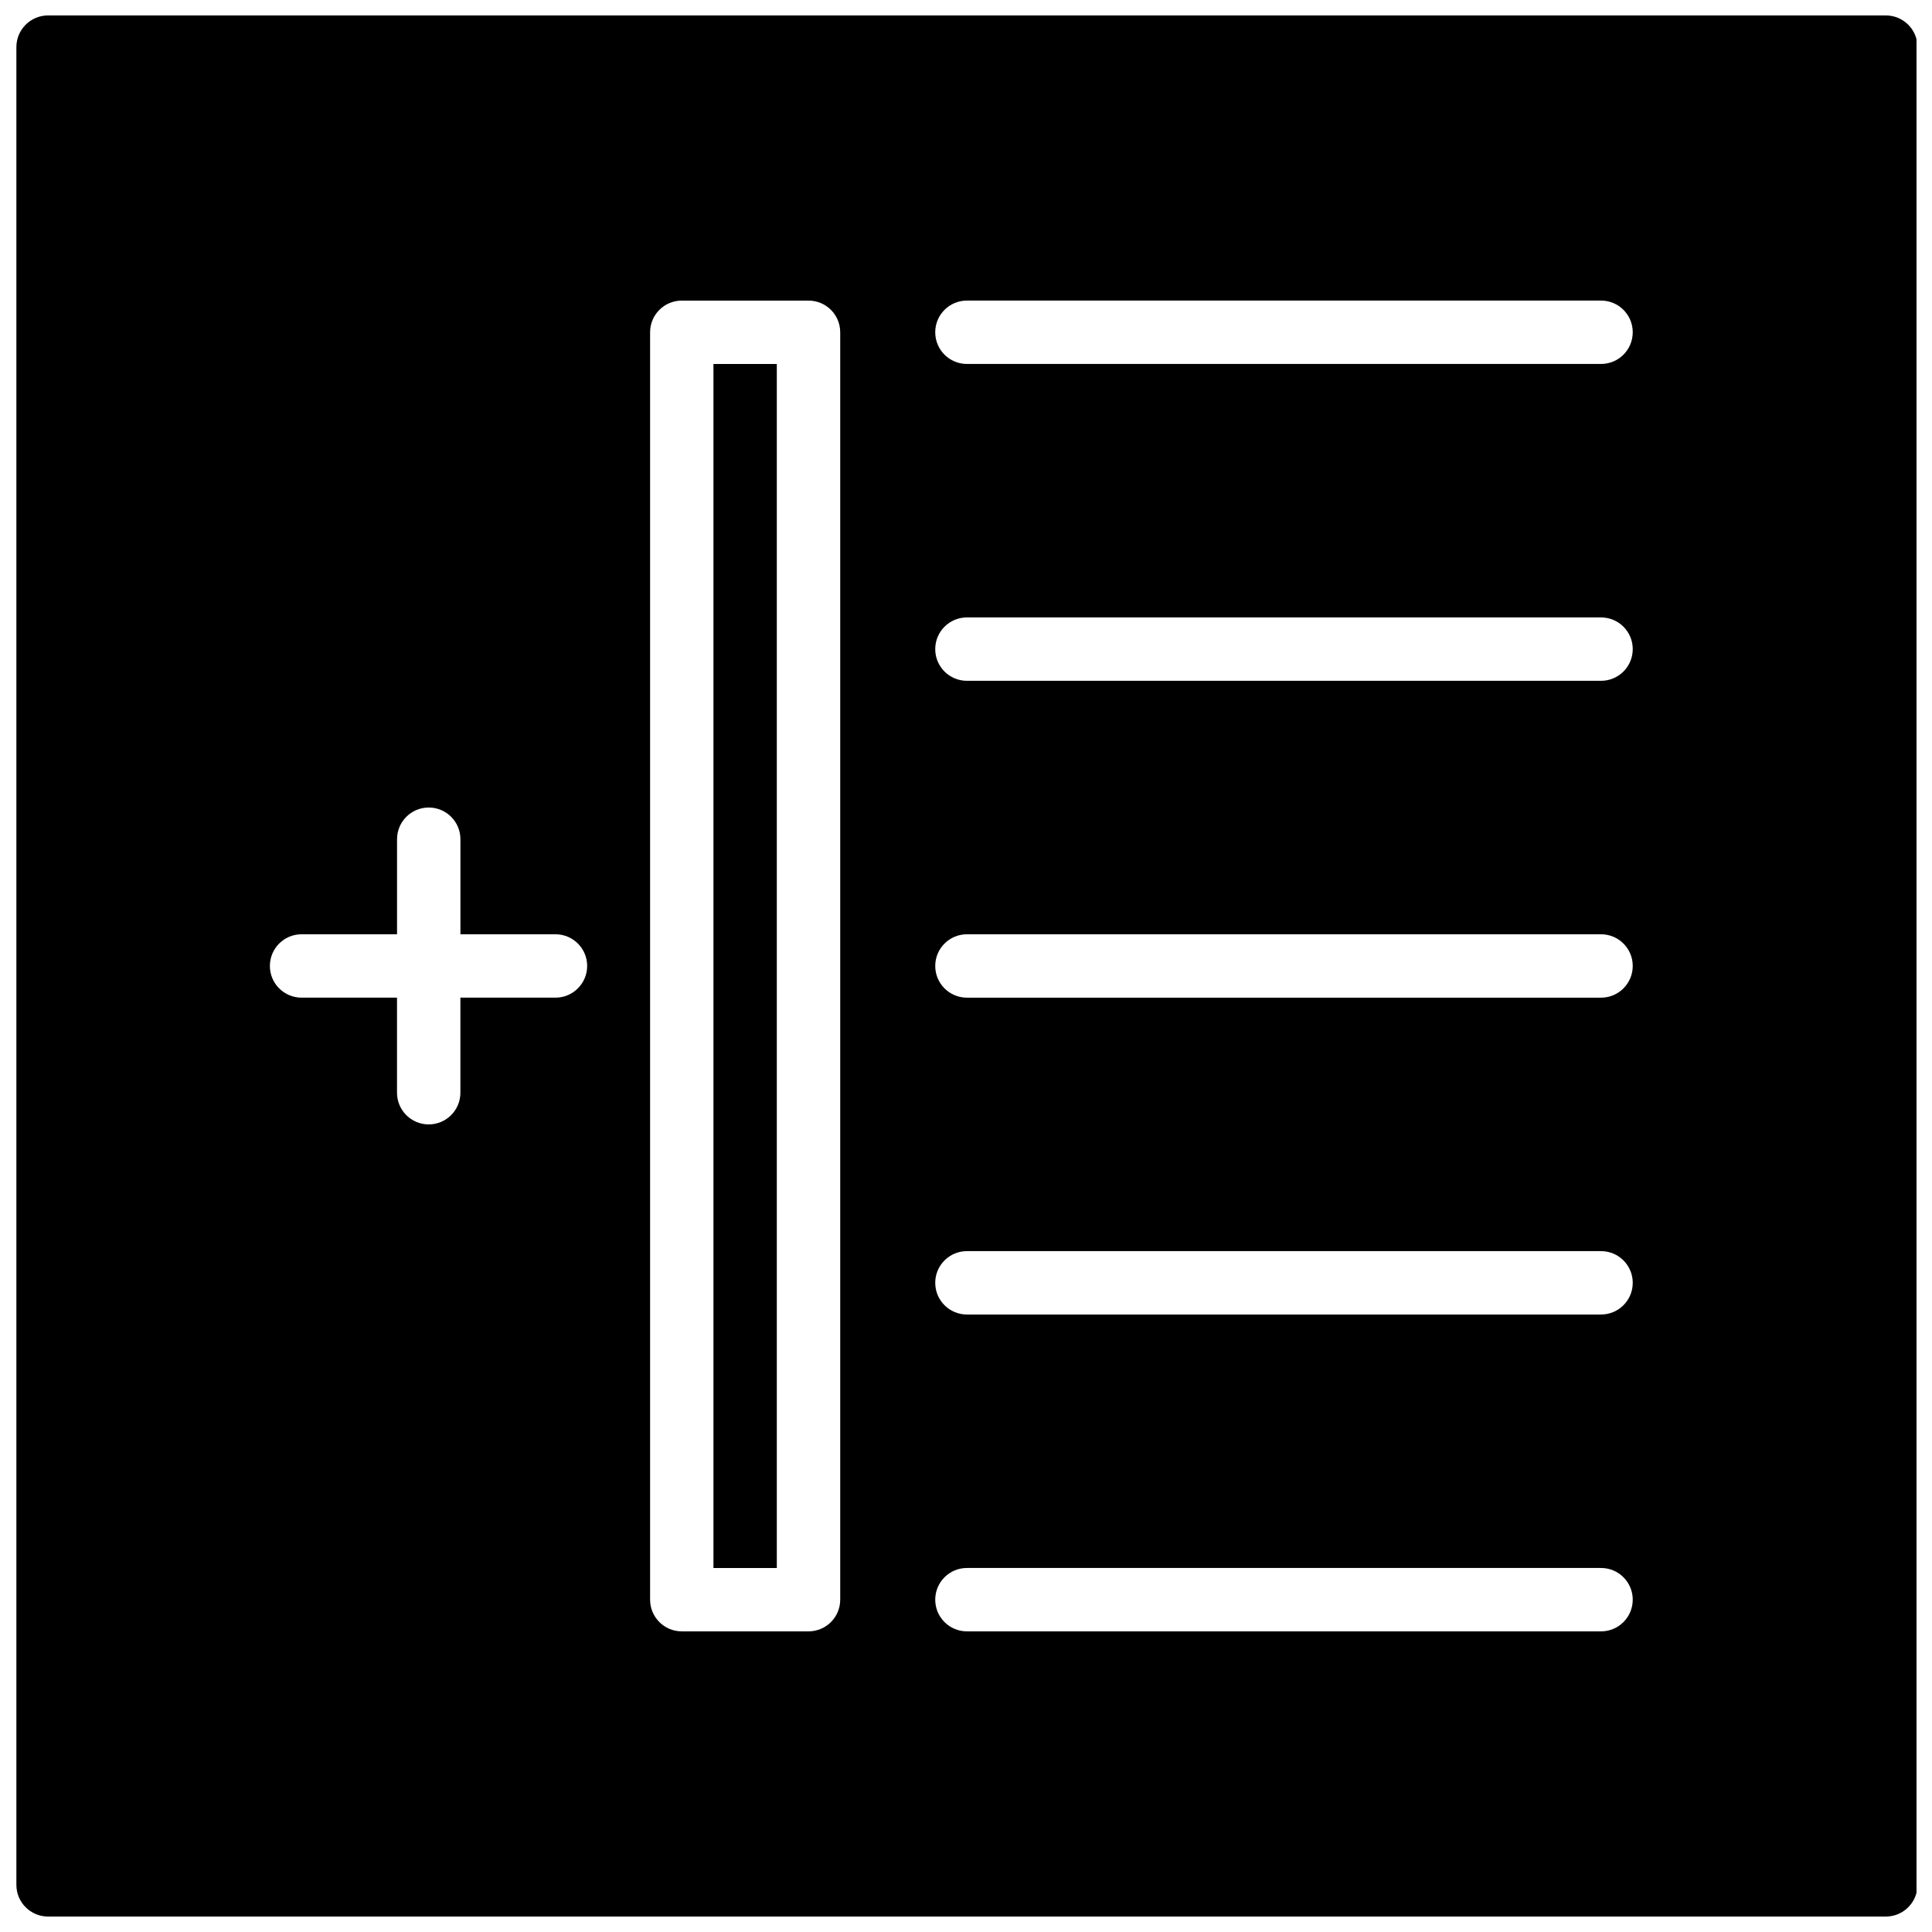
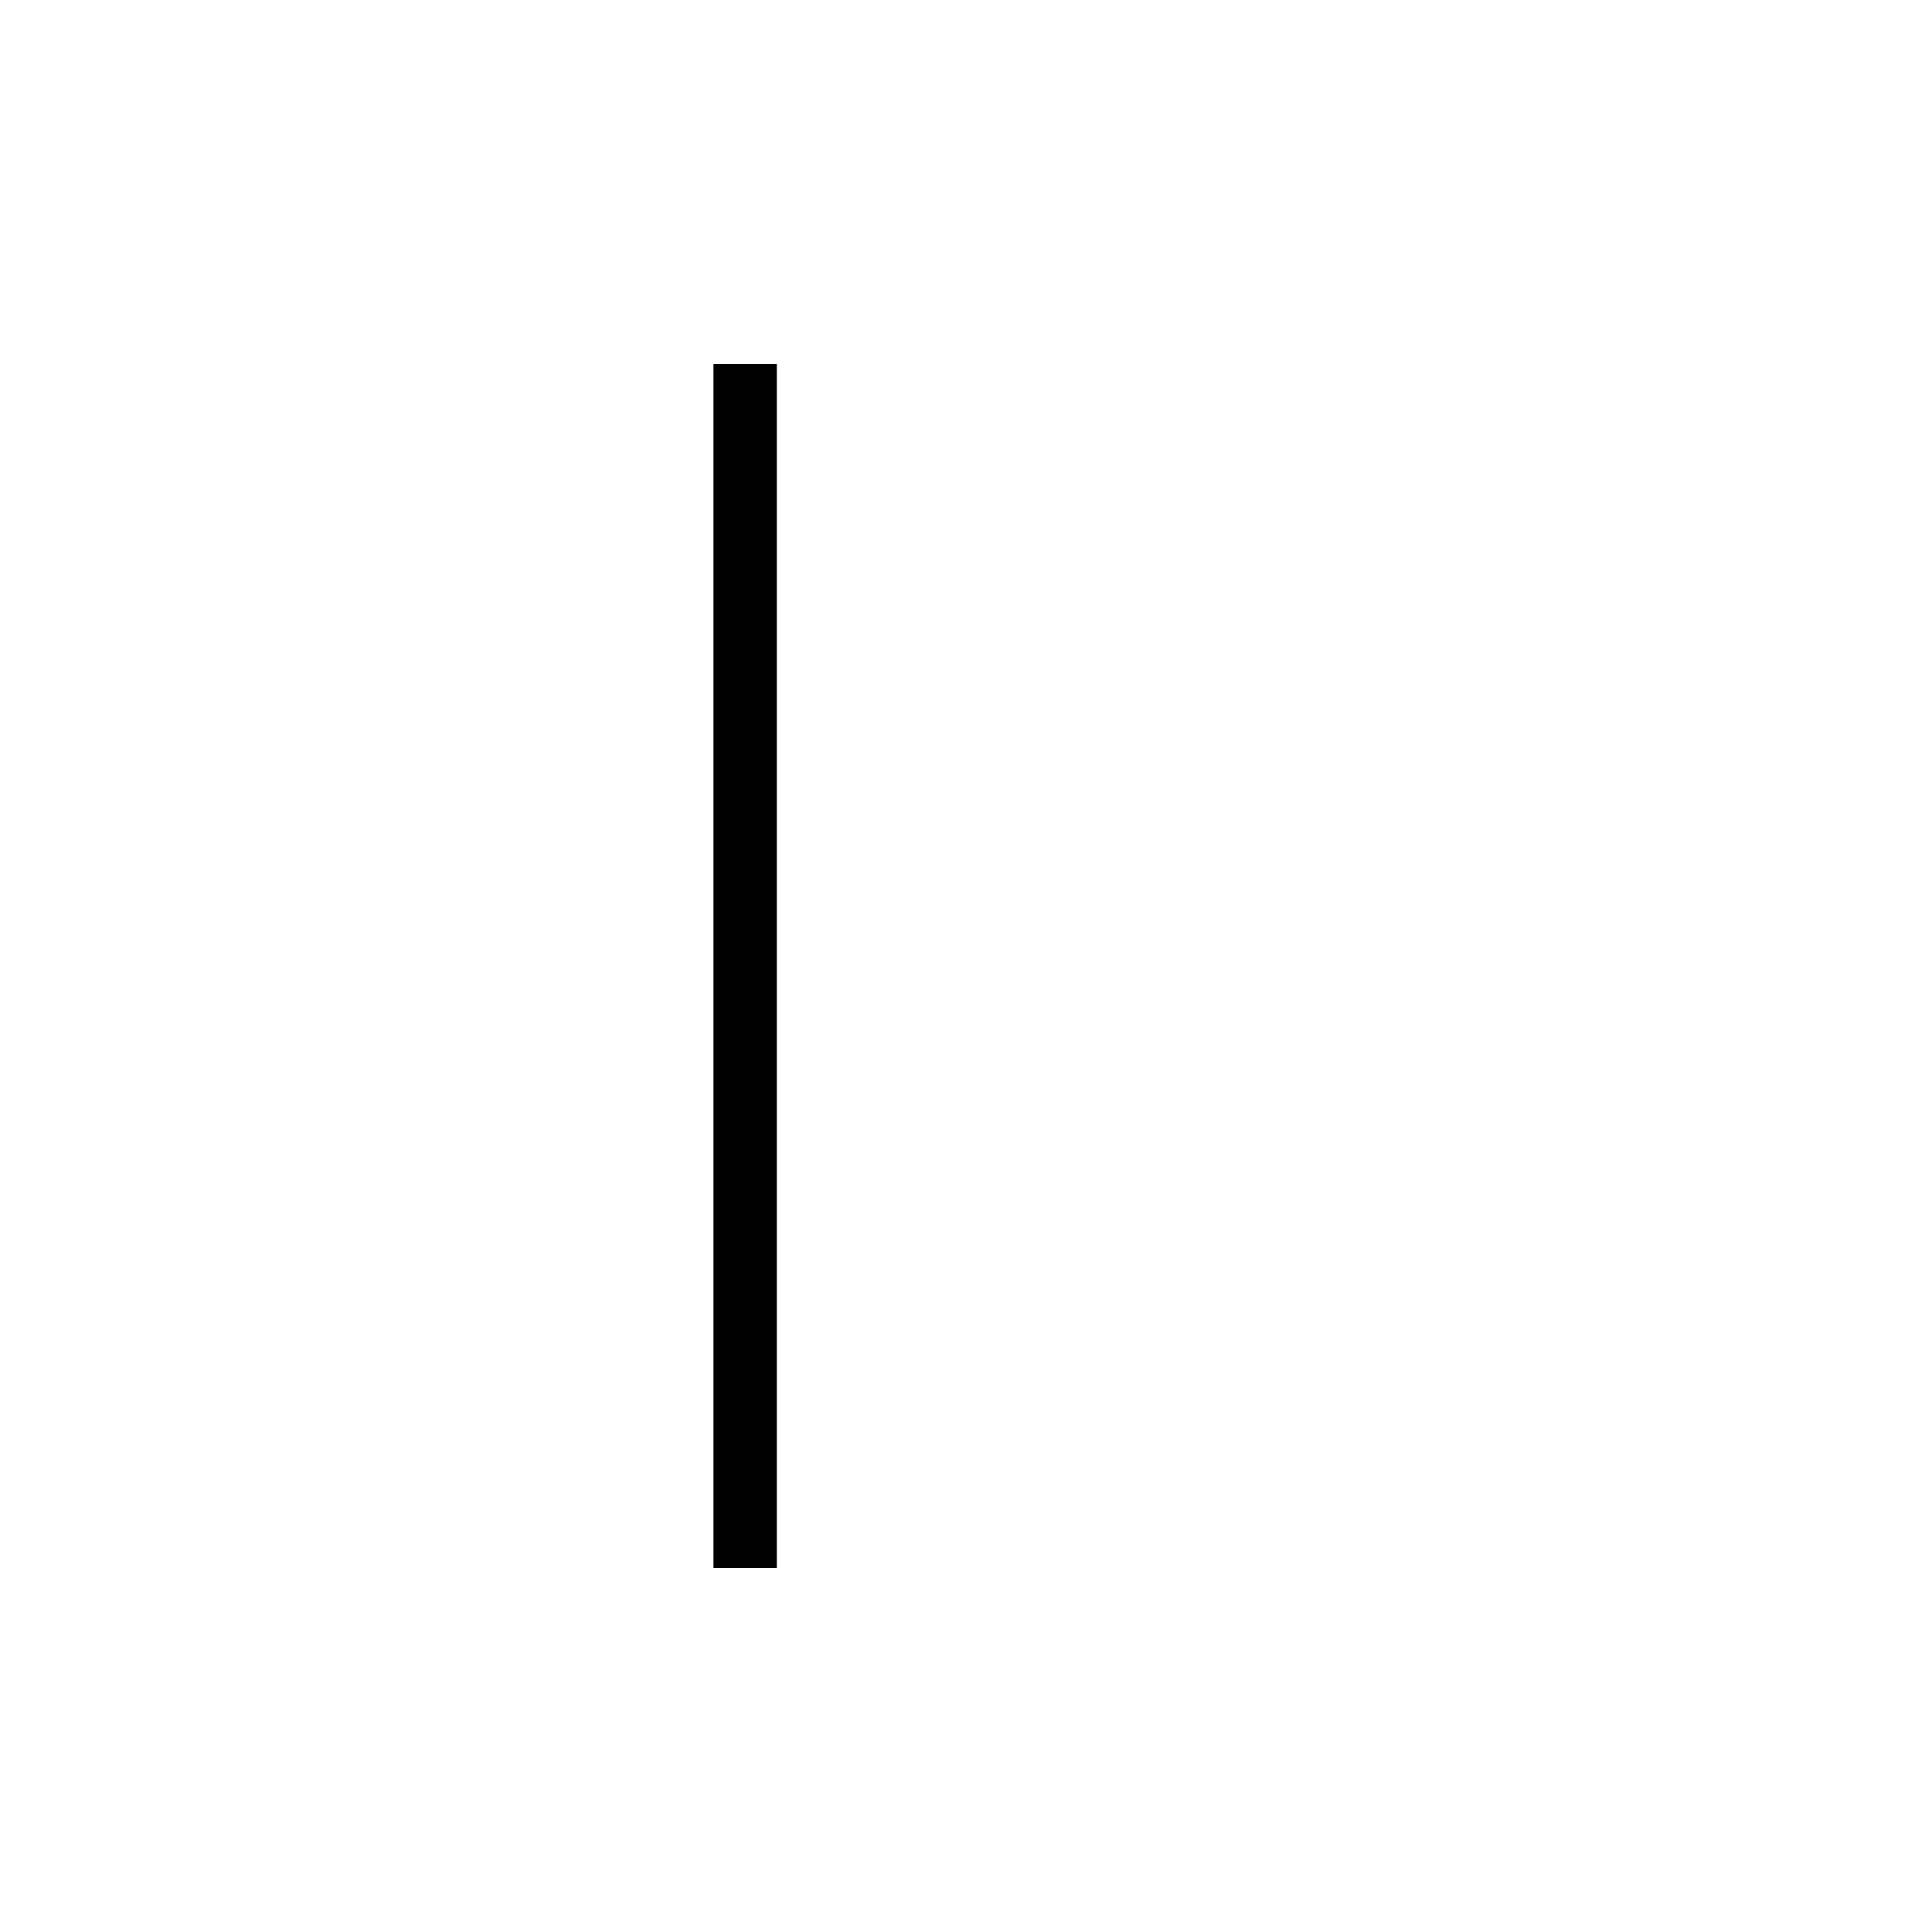
<svg xmlns="http://www.w3.org/2000/svg" width="800px" height="800px" version="1.1" viewBox="144 144 512 512">
  <defs>
    <clipPath id="a">
-       <path d="m148.09 148.09h503.81v503.81h-503.81z" />
+       <path d="m148.09 148.09h503.81h-503.81z" />
    </clipPath>
  </defs>
  <path d="m333.07 240.46h16.793v319.08h-16.793z" />
  <g clip-path="url(#a)">
-     <path d="m643.76 148.09h-487.02c-4.637 0-8.398 3.754-8.398 8.398v487.02c0 4.644 3.762 8.398 8.398 8.398h487.02c4.637 0 8.398-3.754 8.398-8.398v-487.02c0-4.644-3.762-8.398-8.398-8.398zm-352.56 260.3h-25.191v25.191c0 4.644-3.762 8.398-8.398 8.398s-8.398-3.754-8.398-8.398v-25.191h-25.293c-4.637 0-8.398-3.754-8.398-8.398 0-4.644 3.762-8.398 8.398-8.398h25.301v-25.191c0-4.644 3.762-8.398 8.398-8.398 4.637 0 8.398 3.754 8.398 8.398v25.191h25.191c4.637 0 8.398 3.754 8.398 8.398-0.008 4.644-3.769 8.398-8.406 8.398zm75.465 159.54c0 4.644-3.762 8.398-8.398 8.398h-33.586c-4.637 0-8.398-3.754-8.398-8.398v-335.87c0-4.644 3.762-8.398 8.398-8.398h33.586c4.637 0 8.398 3.754 8.398 8.398zm201.63 8.398h-168.05c-4.637 0-8.398-3.754-8.398-8.398 0-4.644 3.762-8.398 8.398-8.398h168.05c4.637 0 8.398 3.754 8.398 8.398-0.004 4.644-3.766 8.398-8.398 8.398zm0-83.969h-168.05c-4.637 0-8.398-3.754-8.398-8.398 0-4.644 3.762-8.398 8.398-8.398h168.05c4.637 0 8.398 3.754 8.398 8.398-0.004 4.644-3.766 8.398-8.398 8.398zm0-83.969h-168.05c-4.637 0-8.398-3.754-8.398-8.398 0-4.644 3.762-8.398 8.398-8.398h168.05c4.637 0 8.398 3.754 8.398 8.398-0.004 4.644-3.766 8.398-8.398 8.398zm0-83.969h-168.05c-4.637 0-8.398-3.754-8.398-8.398 0-4.644 3.762-8.398 8.398-8.398h168.05c4.637 0 8.398 3.754 8.398 8.398-0.004 4.644-3.766 8.398-8.398 8.398zm0-83.969h-168.05c-4.637 0-8.398-3.754-8.398-8.398 0-4.644 3.762-8.398 8.398-8.398h168.05c4.637 0 8.398 3.754 8.398 8.398-0.004 4.648-3.766 8.398-8.398 8.398z" />
-   </g>
+     </g>
</svg>